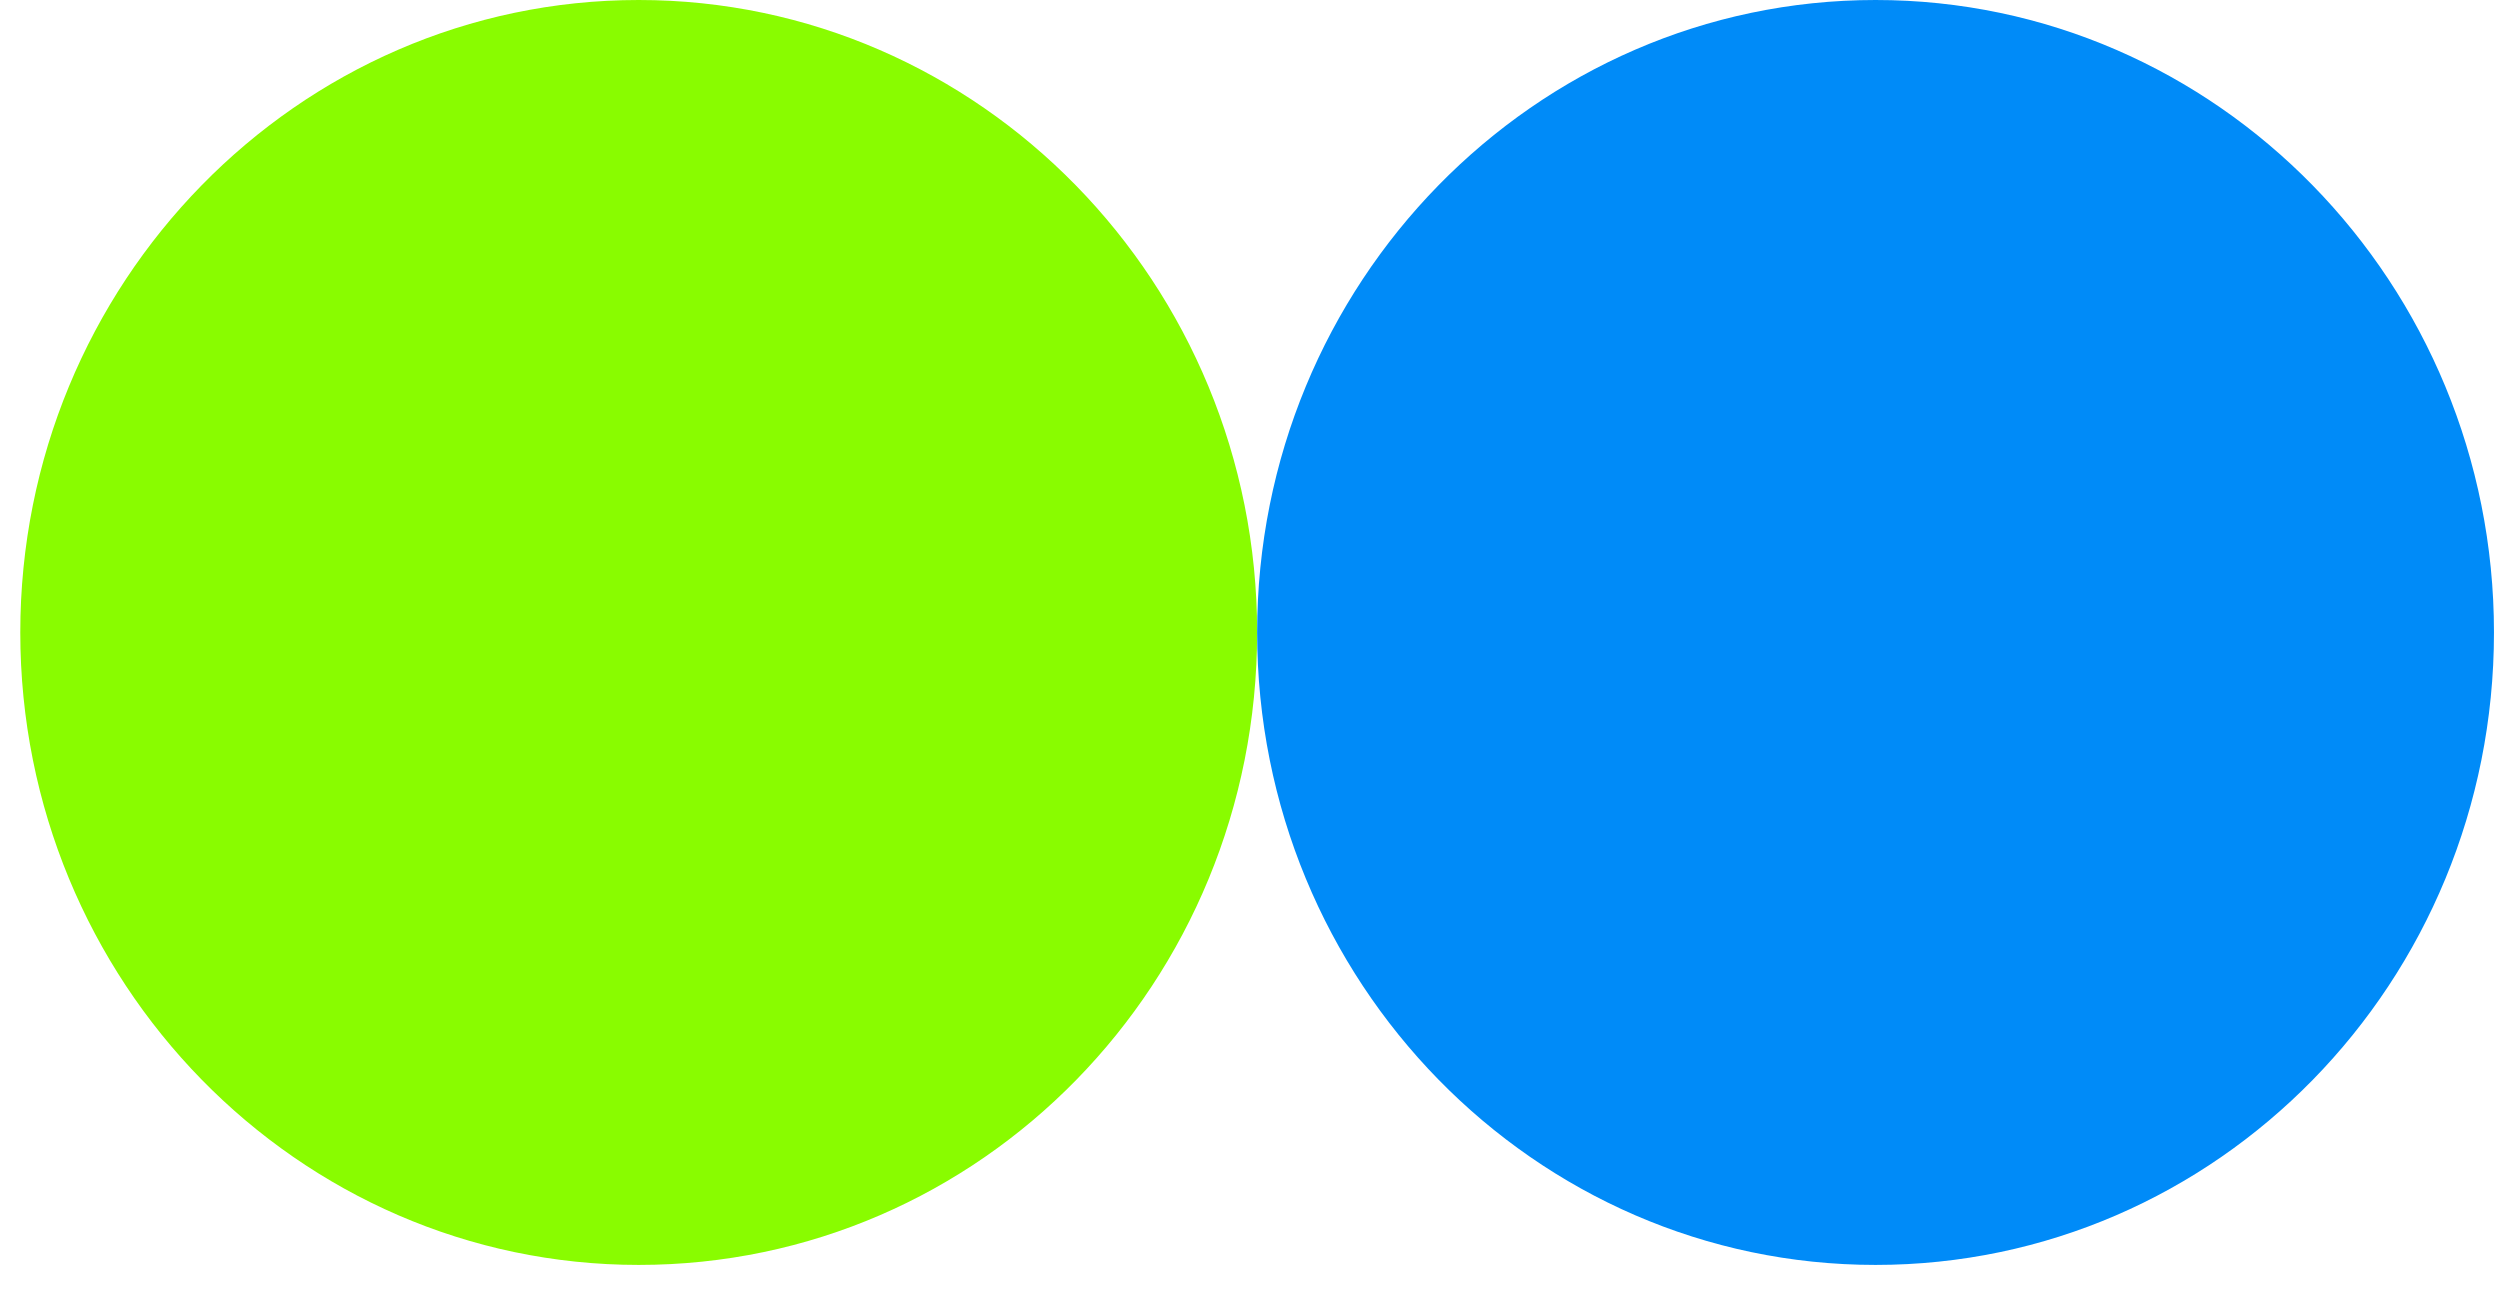
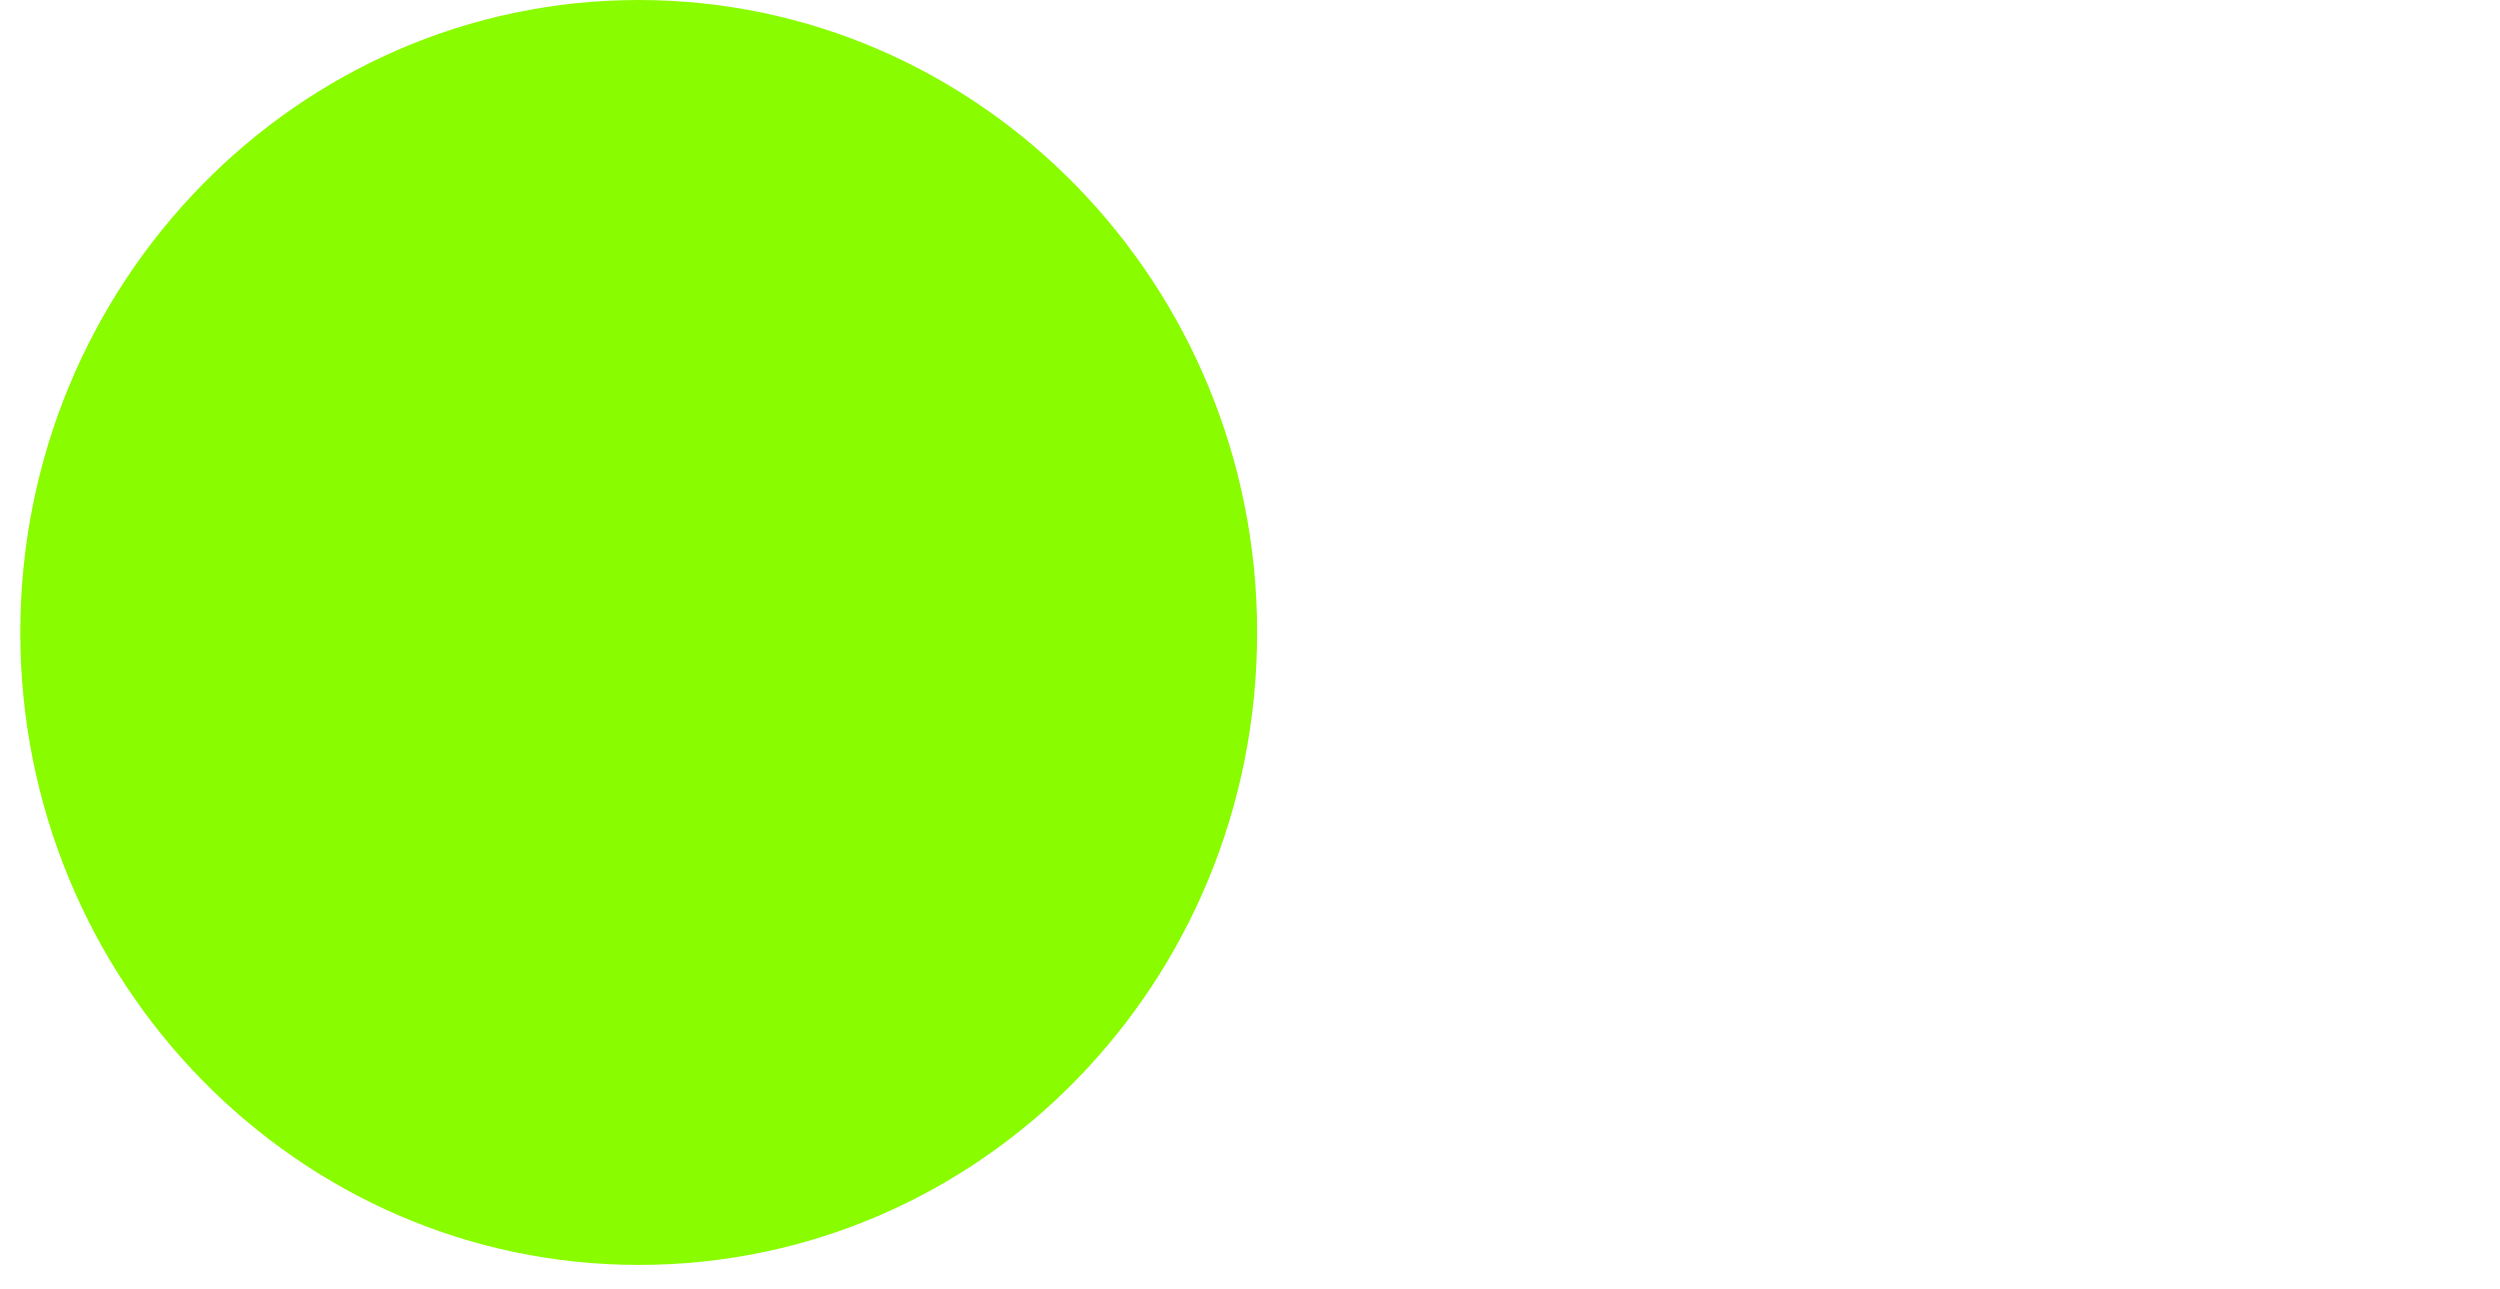
<svg xmlns="http://www.w3.org/2000/svg" width="95" height="49" viewBox="0 0 95 49" fill="none">
  <path d="M24.271 48.067C11.307 48.067 0.771 37.292 0.771 24.033C0.771 10.775 11.307 0 24.271 0C37.235 0 47.771 10.775 47.771 24.033C47.771 37.332 37.274 48.067 24.271 48.067Z" fill="#89FC00" />
-   <path d="M71.271 48.067C58.307 48.067 47.771 37.292 47.771 24.033C47.771 10.775 58.307 0 71.271 0C84.235 0 94.771 10.775 94.771 24.033C94.771 37.332 84.235 48.067 71.271 48.067Z" fill="#008BF8" />
</svg>